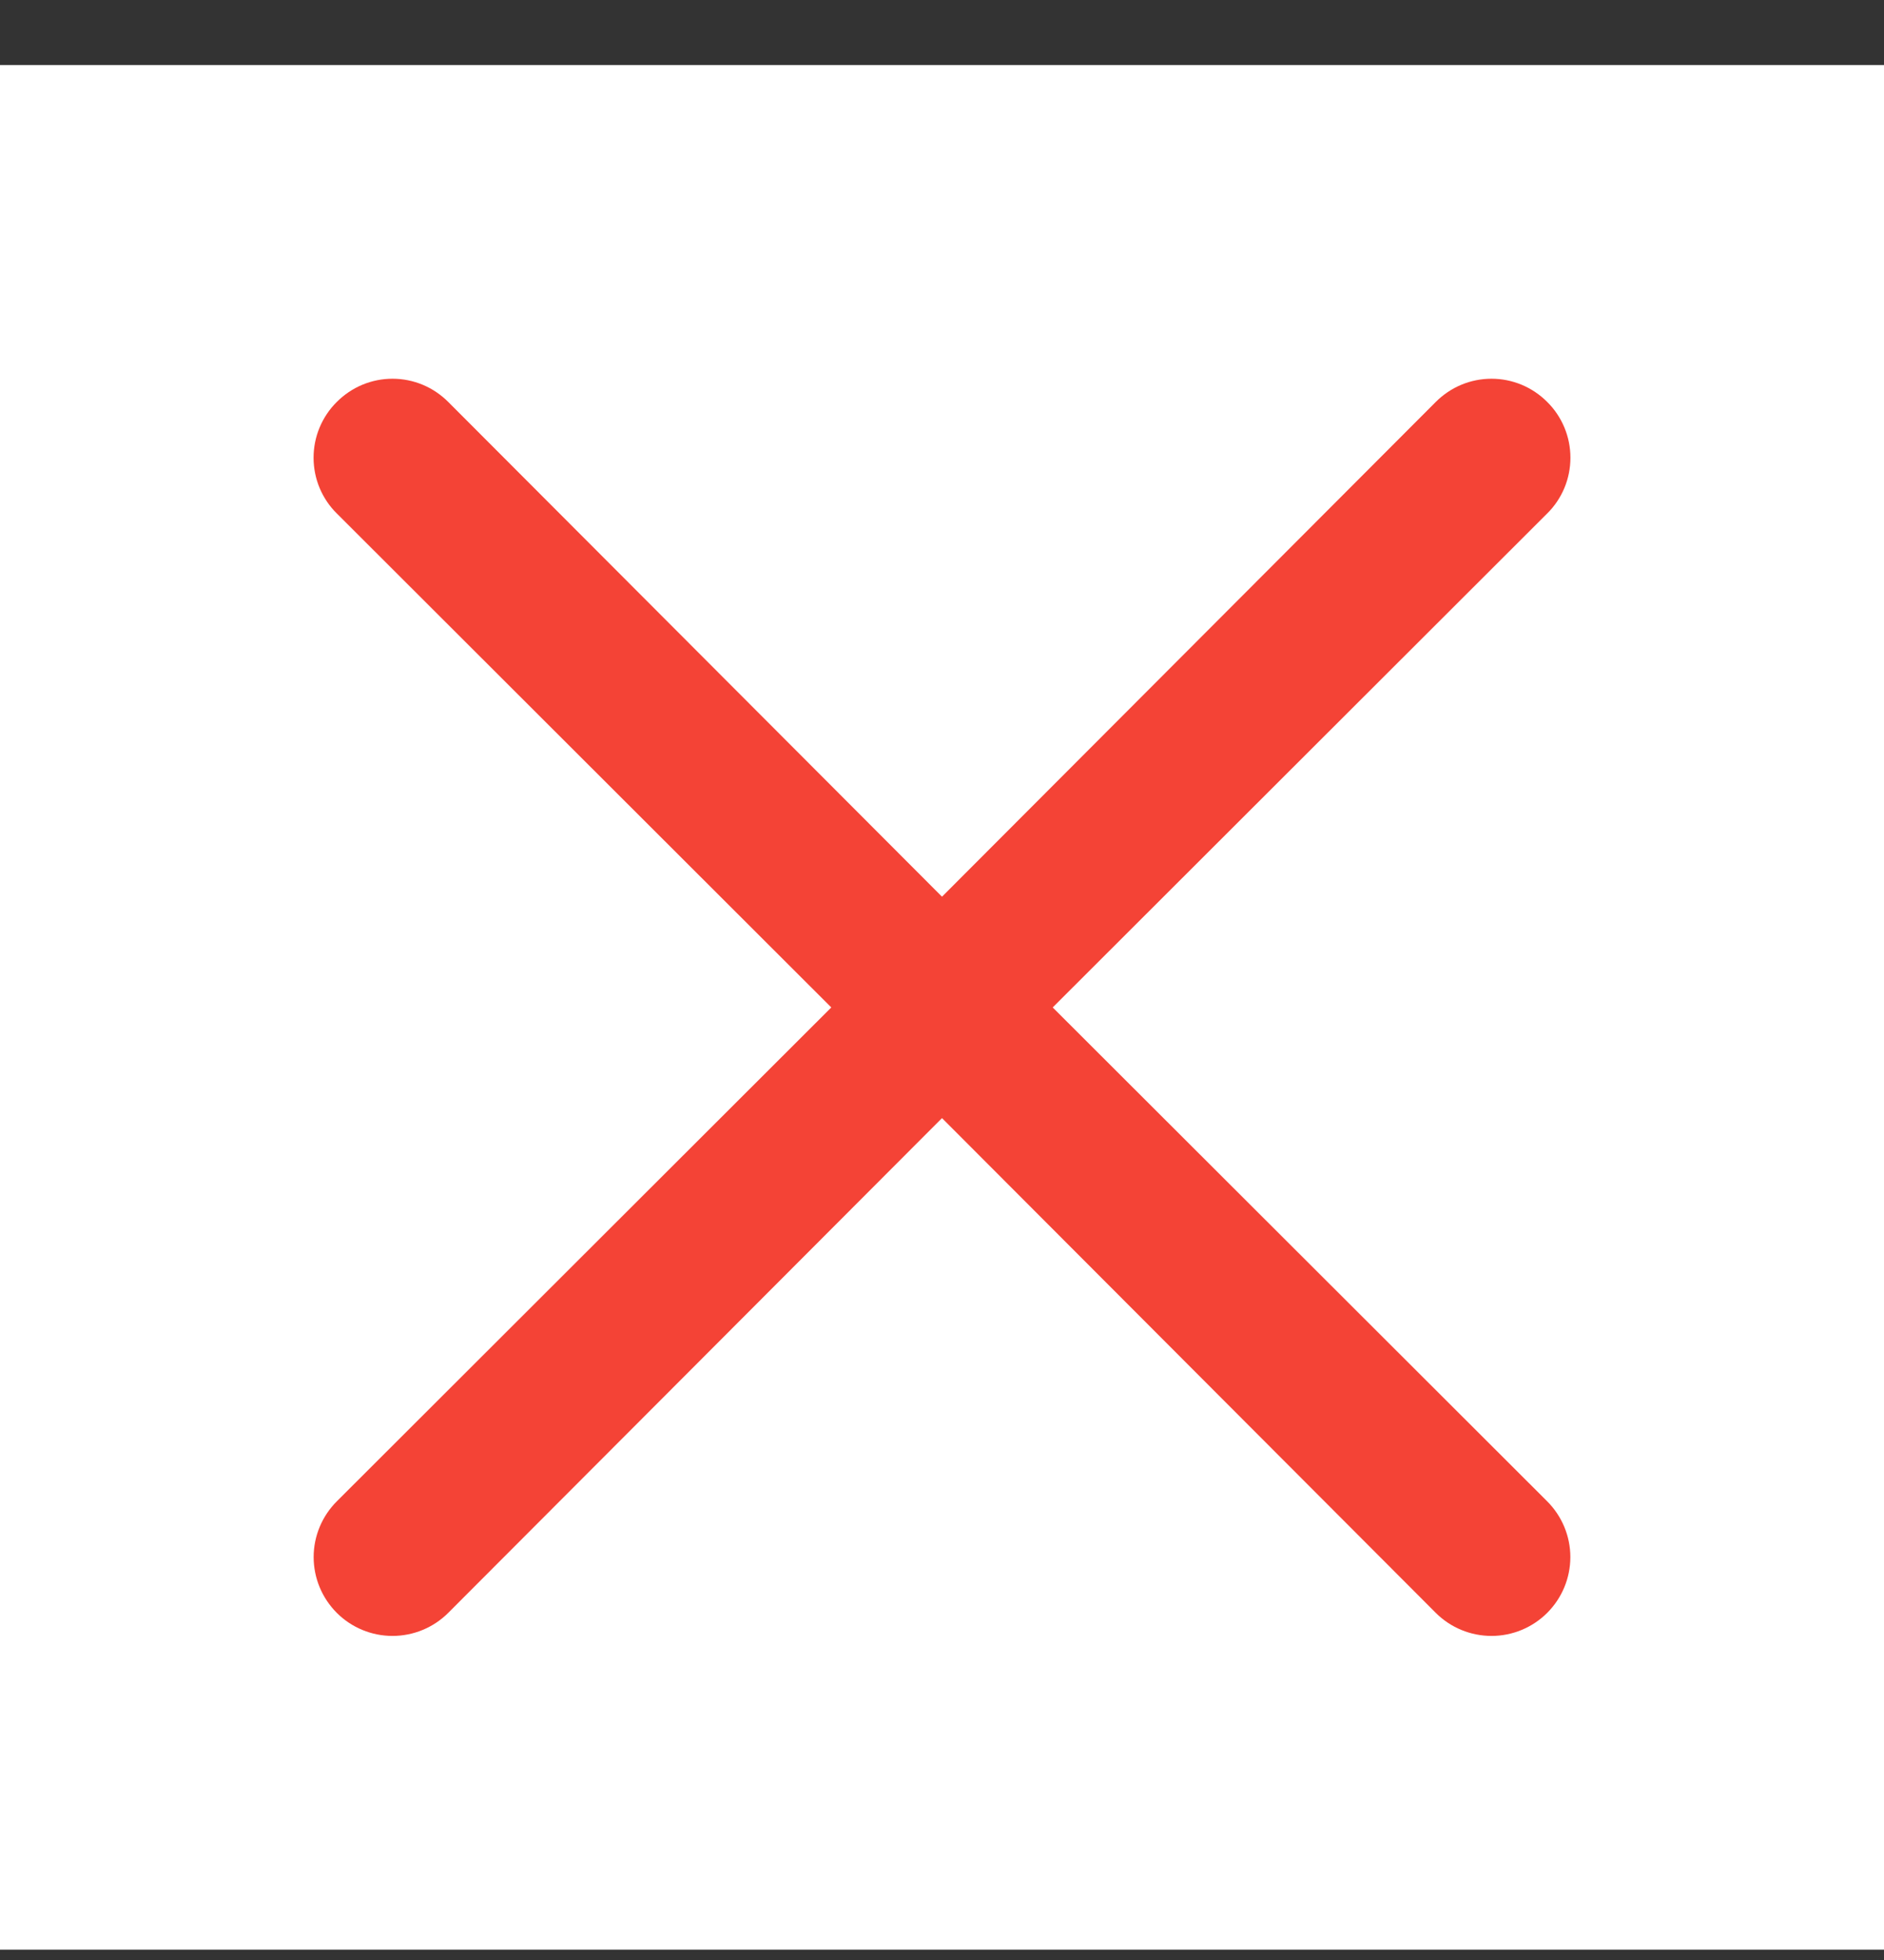
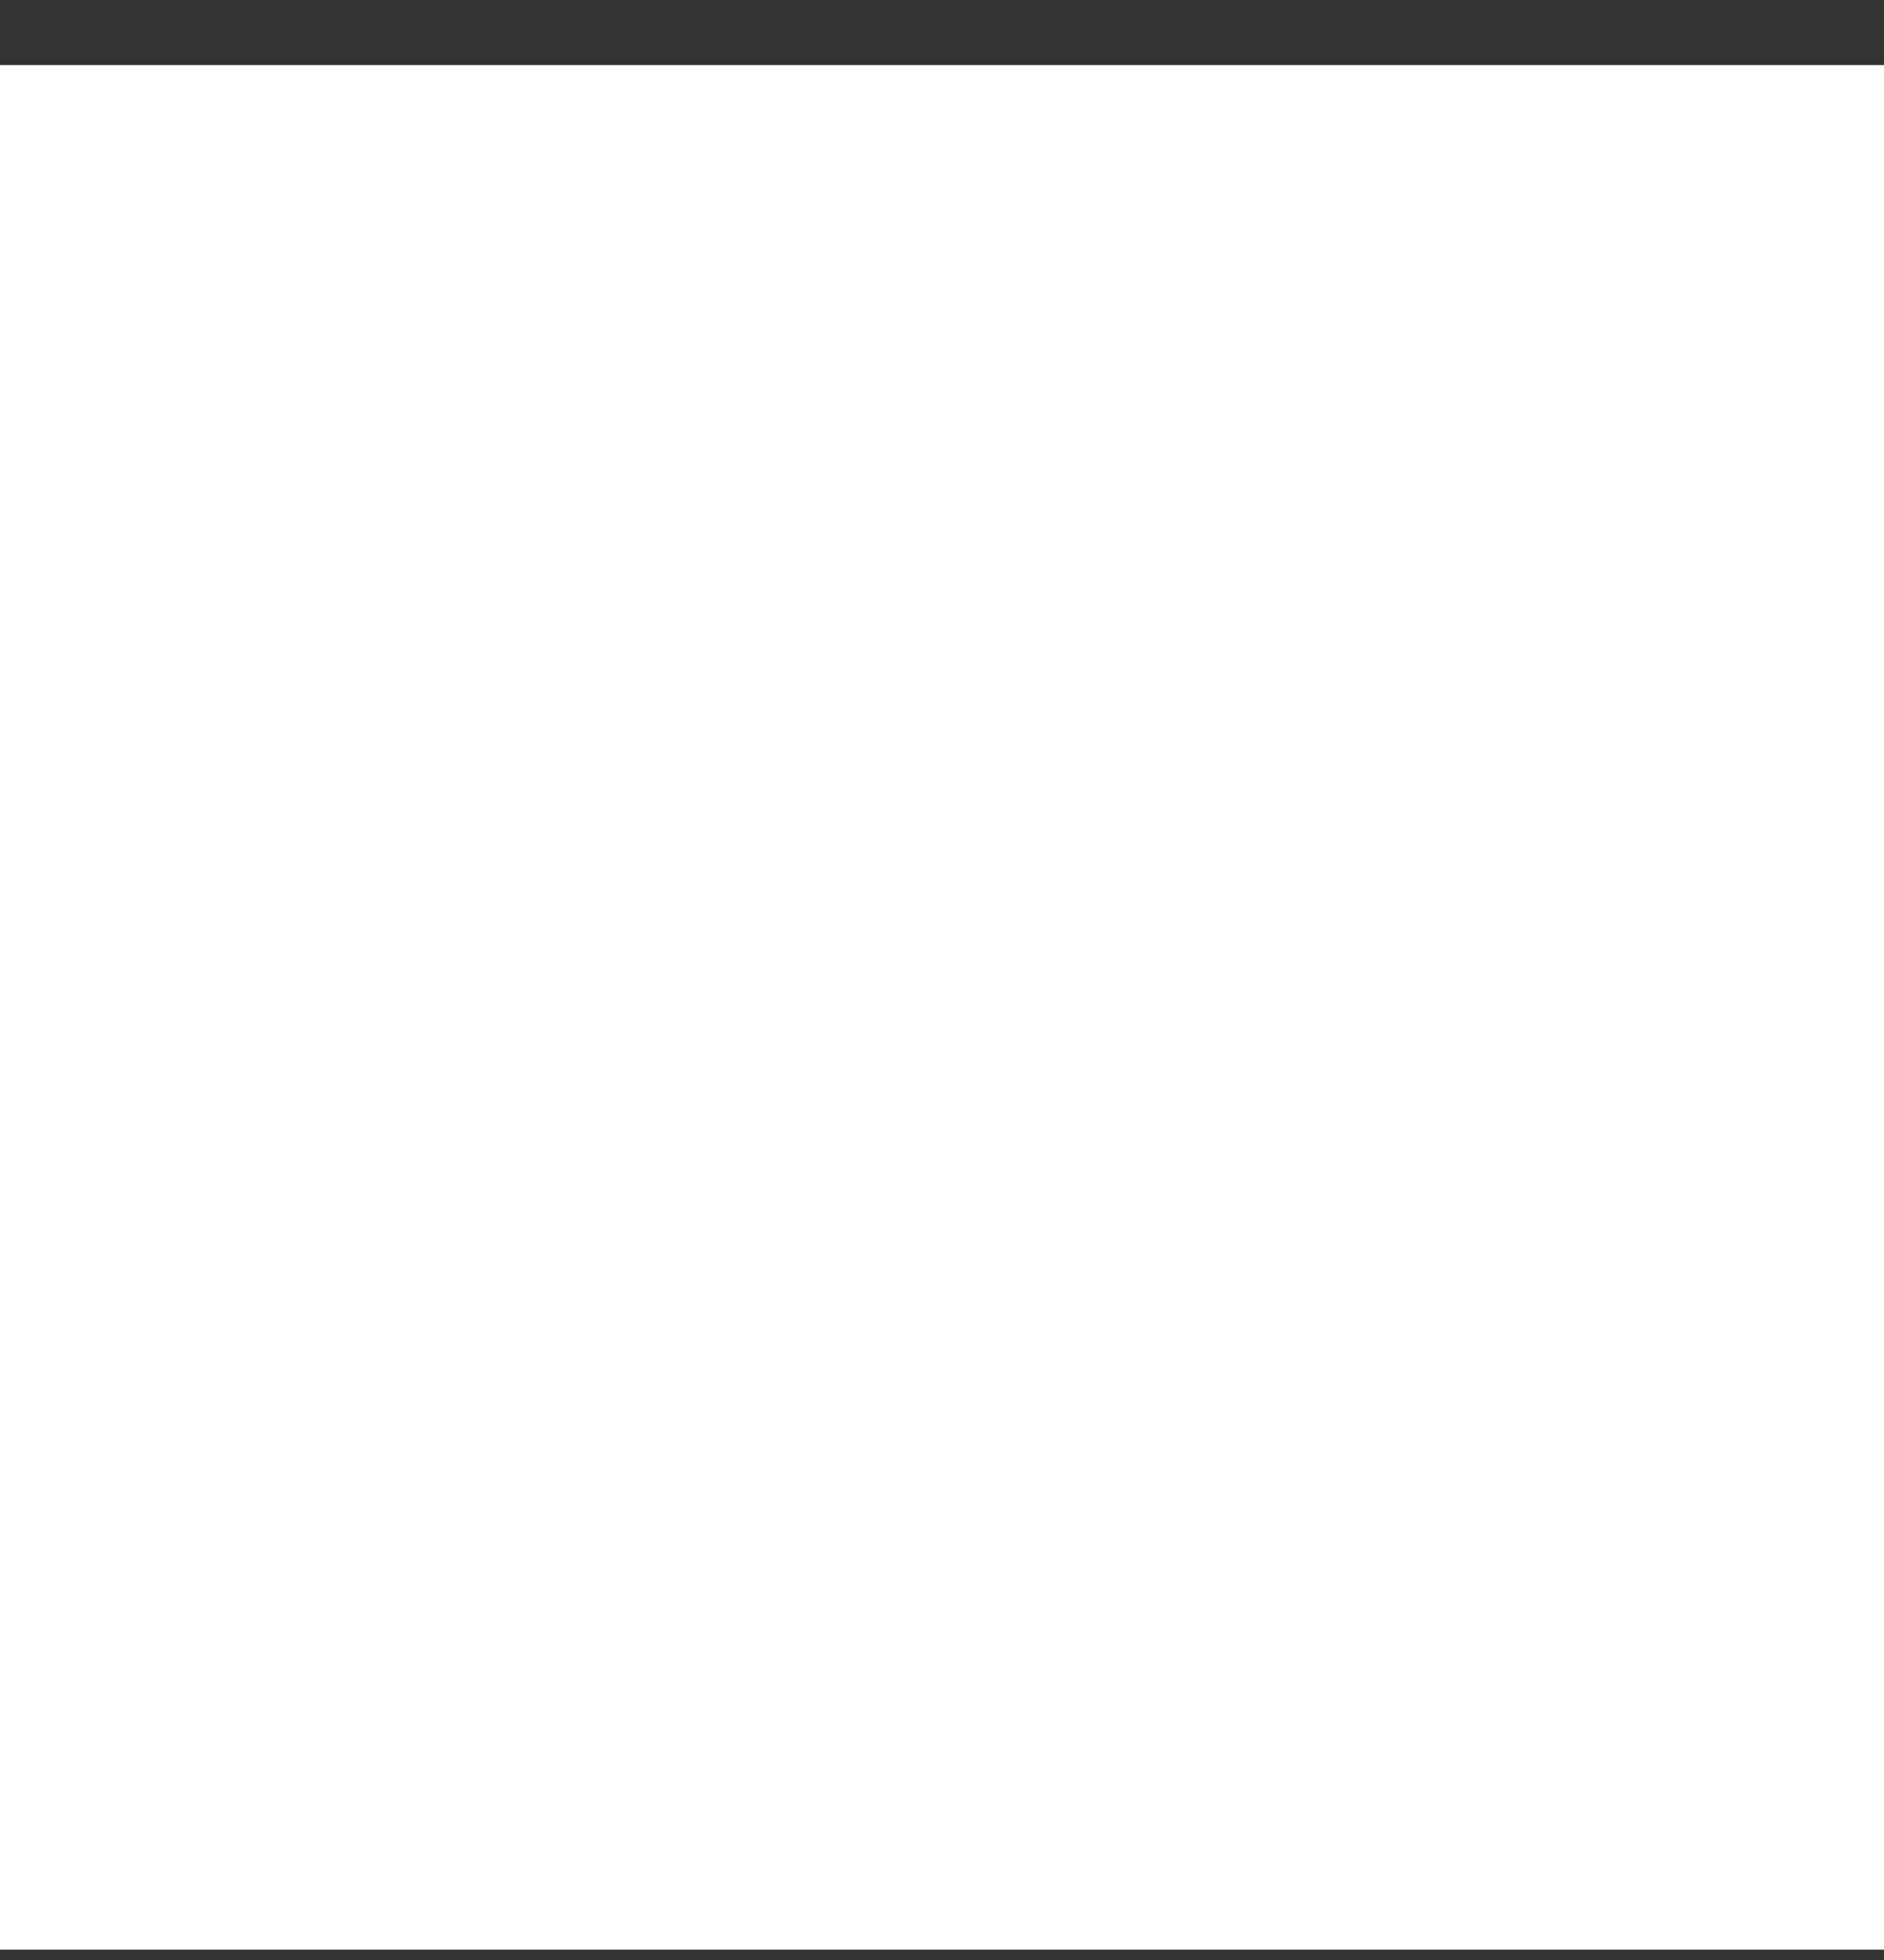
<svg xmlns="http://www.w3.org/2000/svg" width="25" height="26" viewBox="0 0 25 26" fill="none">
  <rect x="0" y="0" width="25" height="26" fill="#333333" stroke="none" />
  <rect width="25" height="25" transform="matrix(1 0 0 -1 0 25.863)" fill="white" />
-   <path d="M13.969 13.364L20.531 19.916C20.727 20.112 20.838 20.378 20.838 20.655C20.838 20.933 20.727 21.199 20.531 21.395C20.335 21.591 20.069 21.701 19.792 21.701C19.514 21.701 19.248 21.591 19.052 21.395L12.5 14.832L5.948 21.395C5.752 21.591 5.486 21.701 5.208 21.701C4.931 21.701 4.665 21.591 4.469 21.395C4.273 21.199 4.162 20.933 4.162 20.655C4.162 20.378 4.273 20.112 4.469 19.916L11.031 13.364L4.469 6.811C4.371 6.715 4.294 6.599 4.241 6.473C4.188 6.346 4.161 6.209 4.161 6.072C4.161 5.934 4.188 5.798 4.241 5.671C4.294 5.544 4.371 5.429 4.469 5.332C4.566 5.235 4.681 5.157 4.808 5.104C4.935 5.051 5.071 5.024 5.208 5.024C5.346 5.024 5.482 5.051 5.609 5.104C5.736 5.157 5.851 5.235 5.948 5.332L12.5 11.895L19.052 5.332C19.149 5.235 19.264 5.157 19.391 5.104C19.518 5.051 19.654 5.024 19.792 5.024C19.929 5.024 20.065 5.051 20.192 5.104C20.319 5.157 20.434 5.235 20.531 5.332C20.629 5.429 20.706 5.544 20.759 5.671C20.812 5.798 20.839 5.934 20.839 6.072C20.839 6.209 20.812 6.346 20.759 6.473C20.706 6.599 20.629 6.715 20.531 6.811L13.969 13.364Z" fill="#F44336" />
</svg>